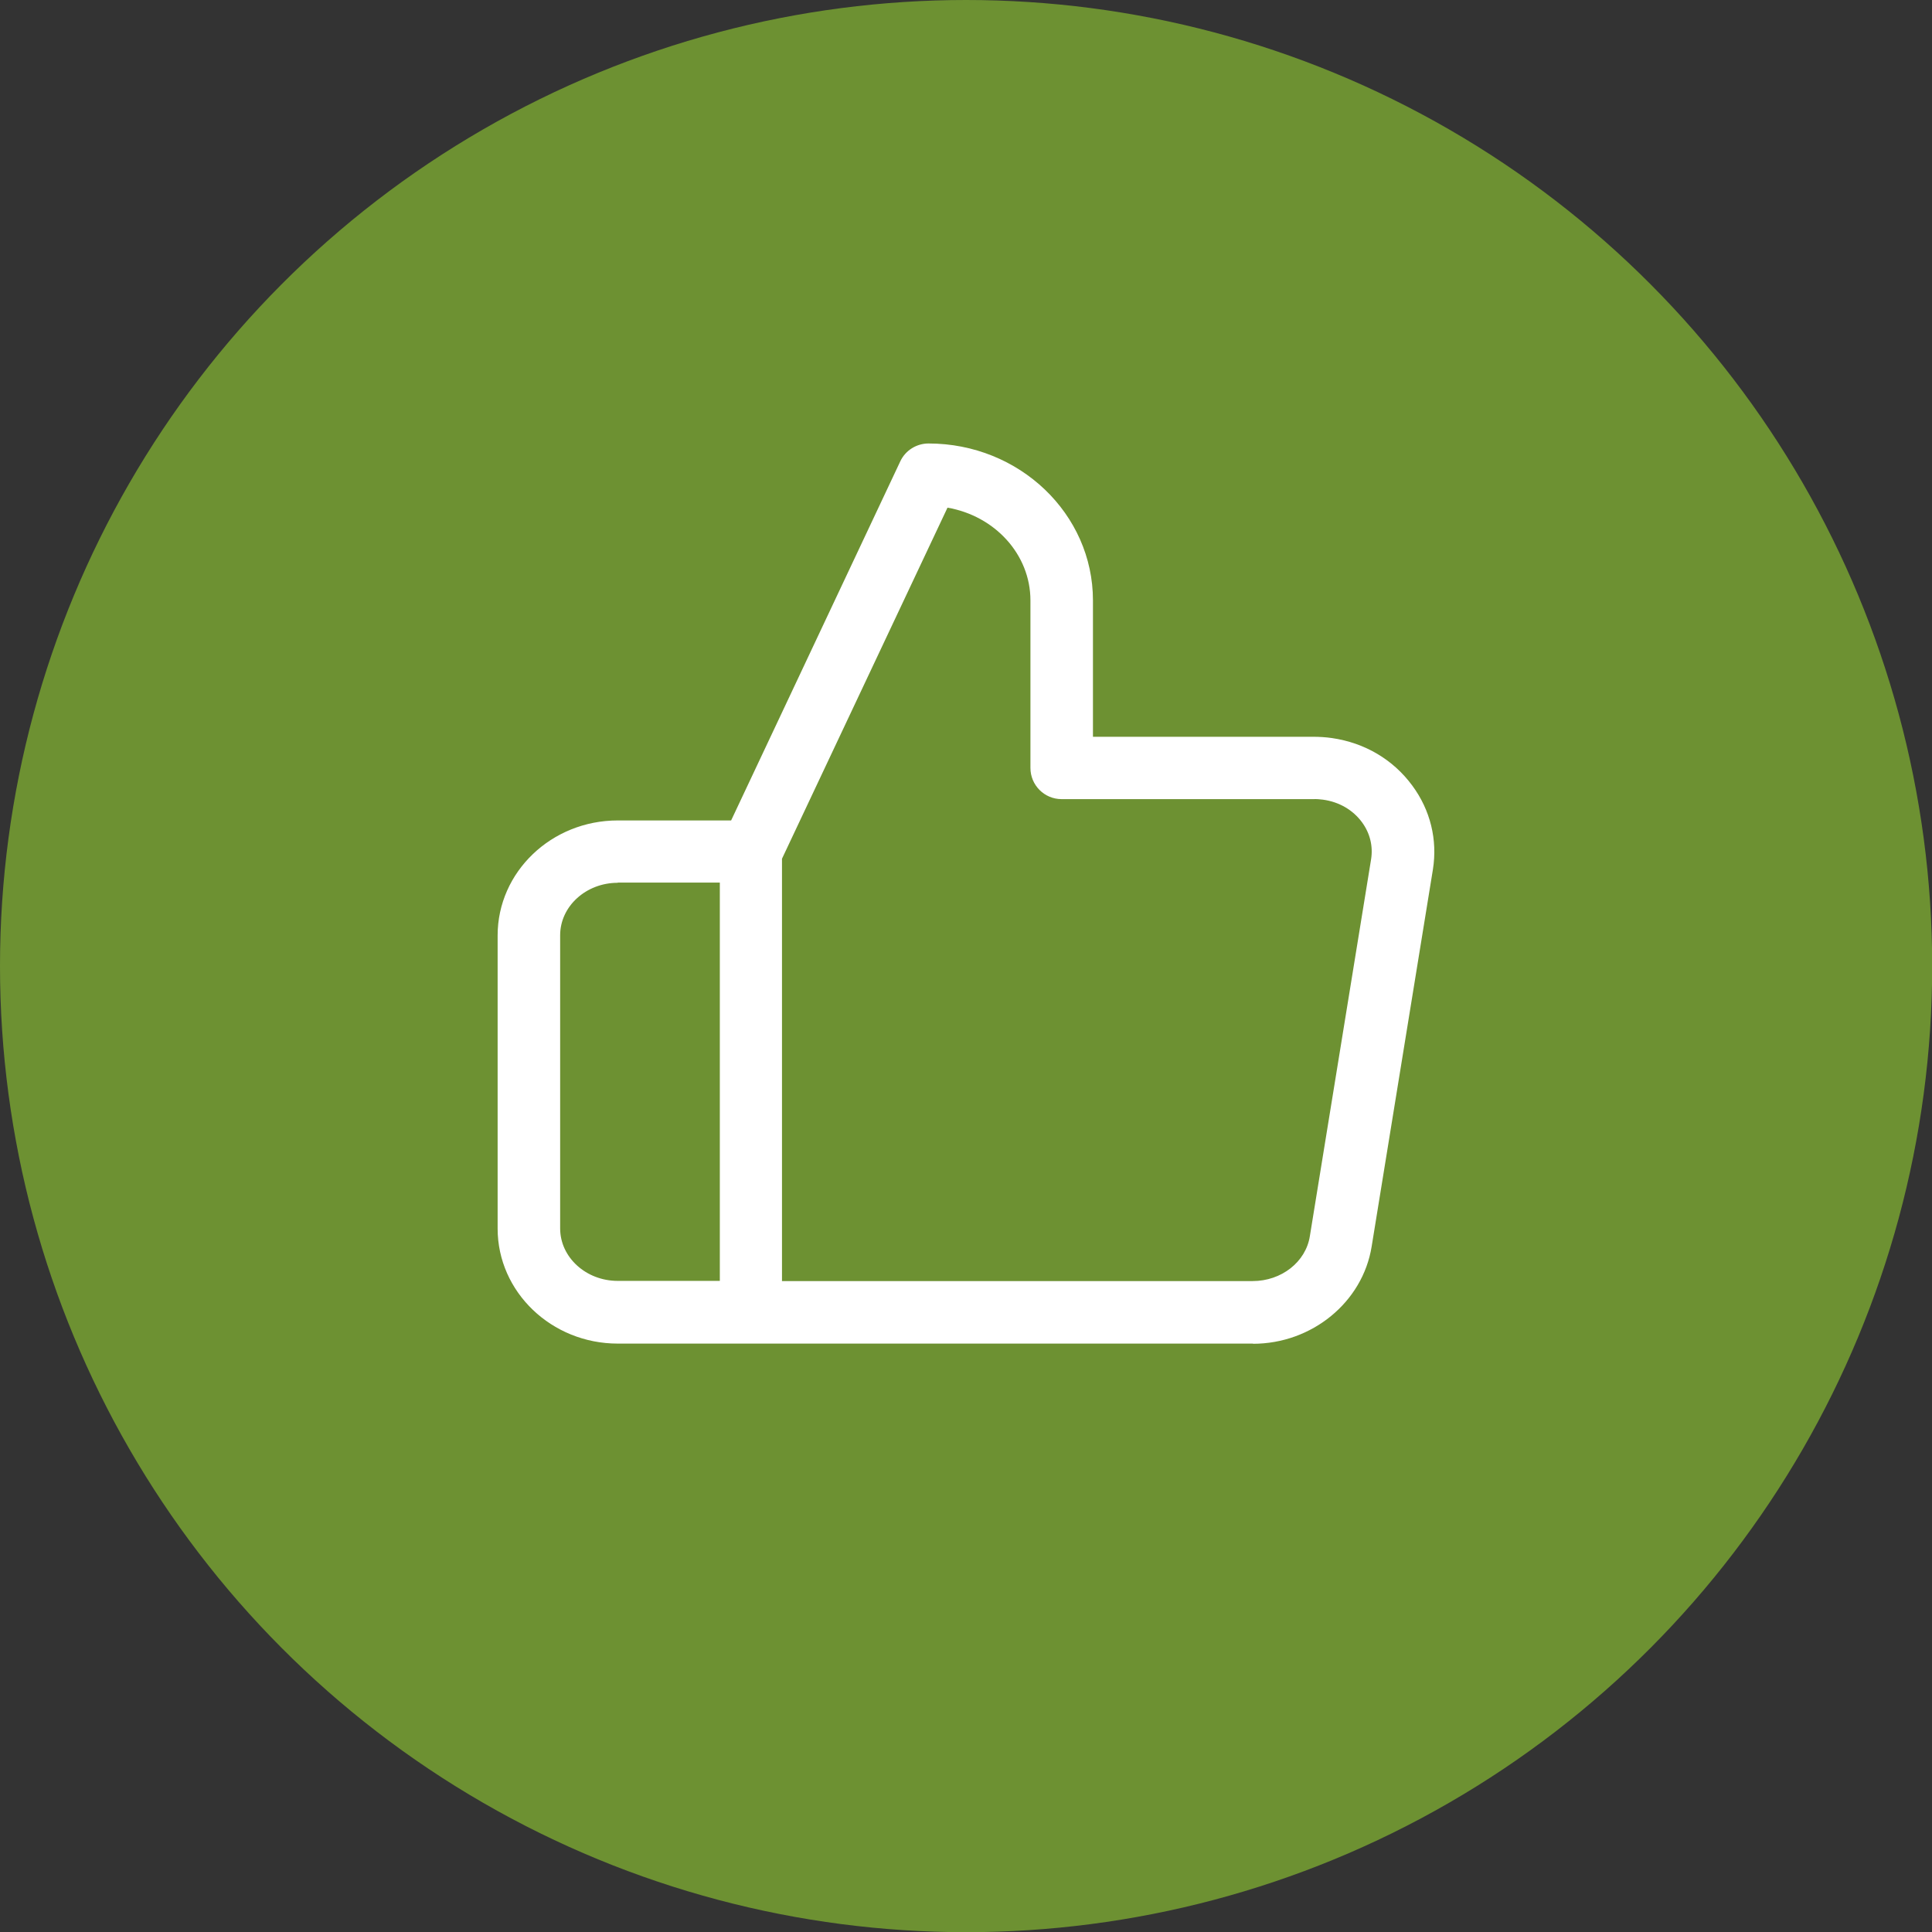
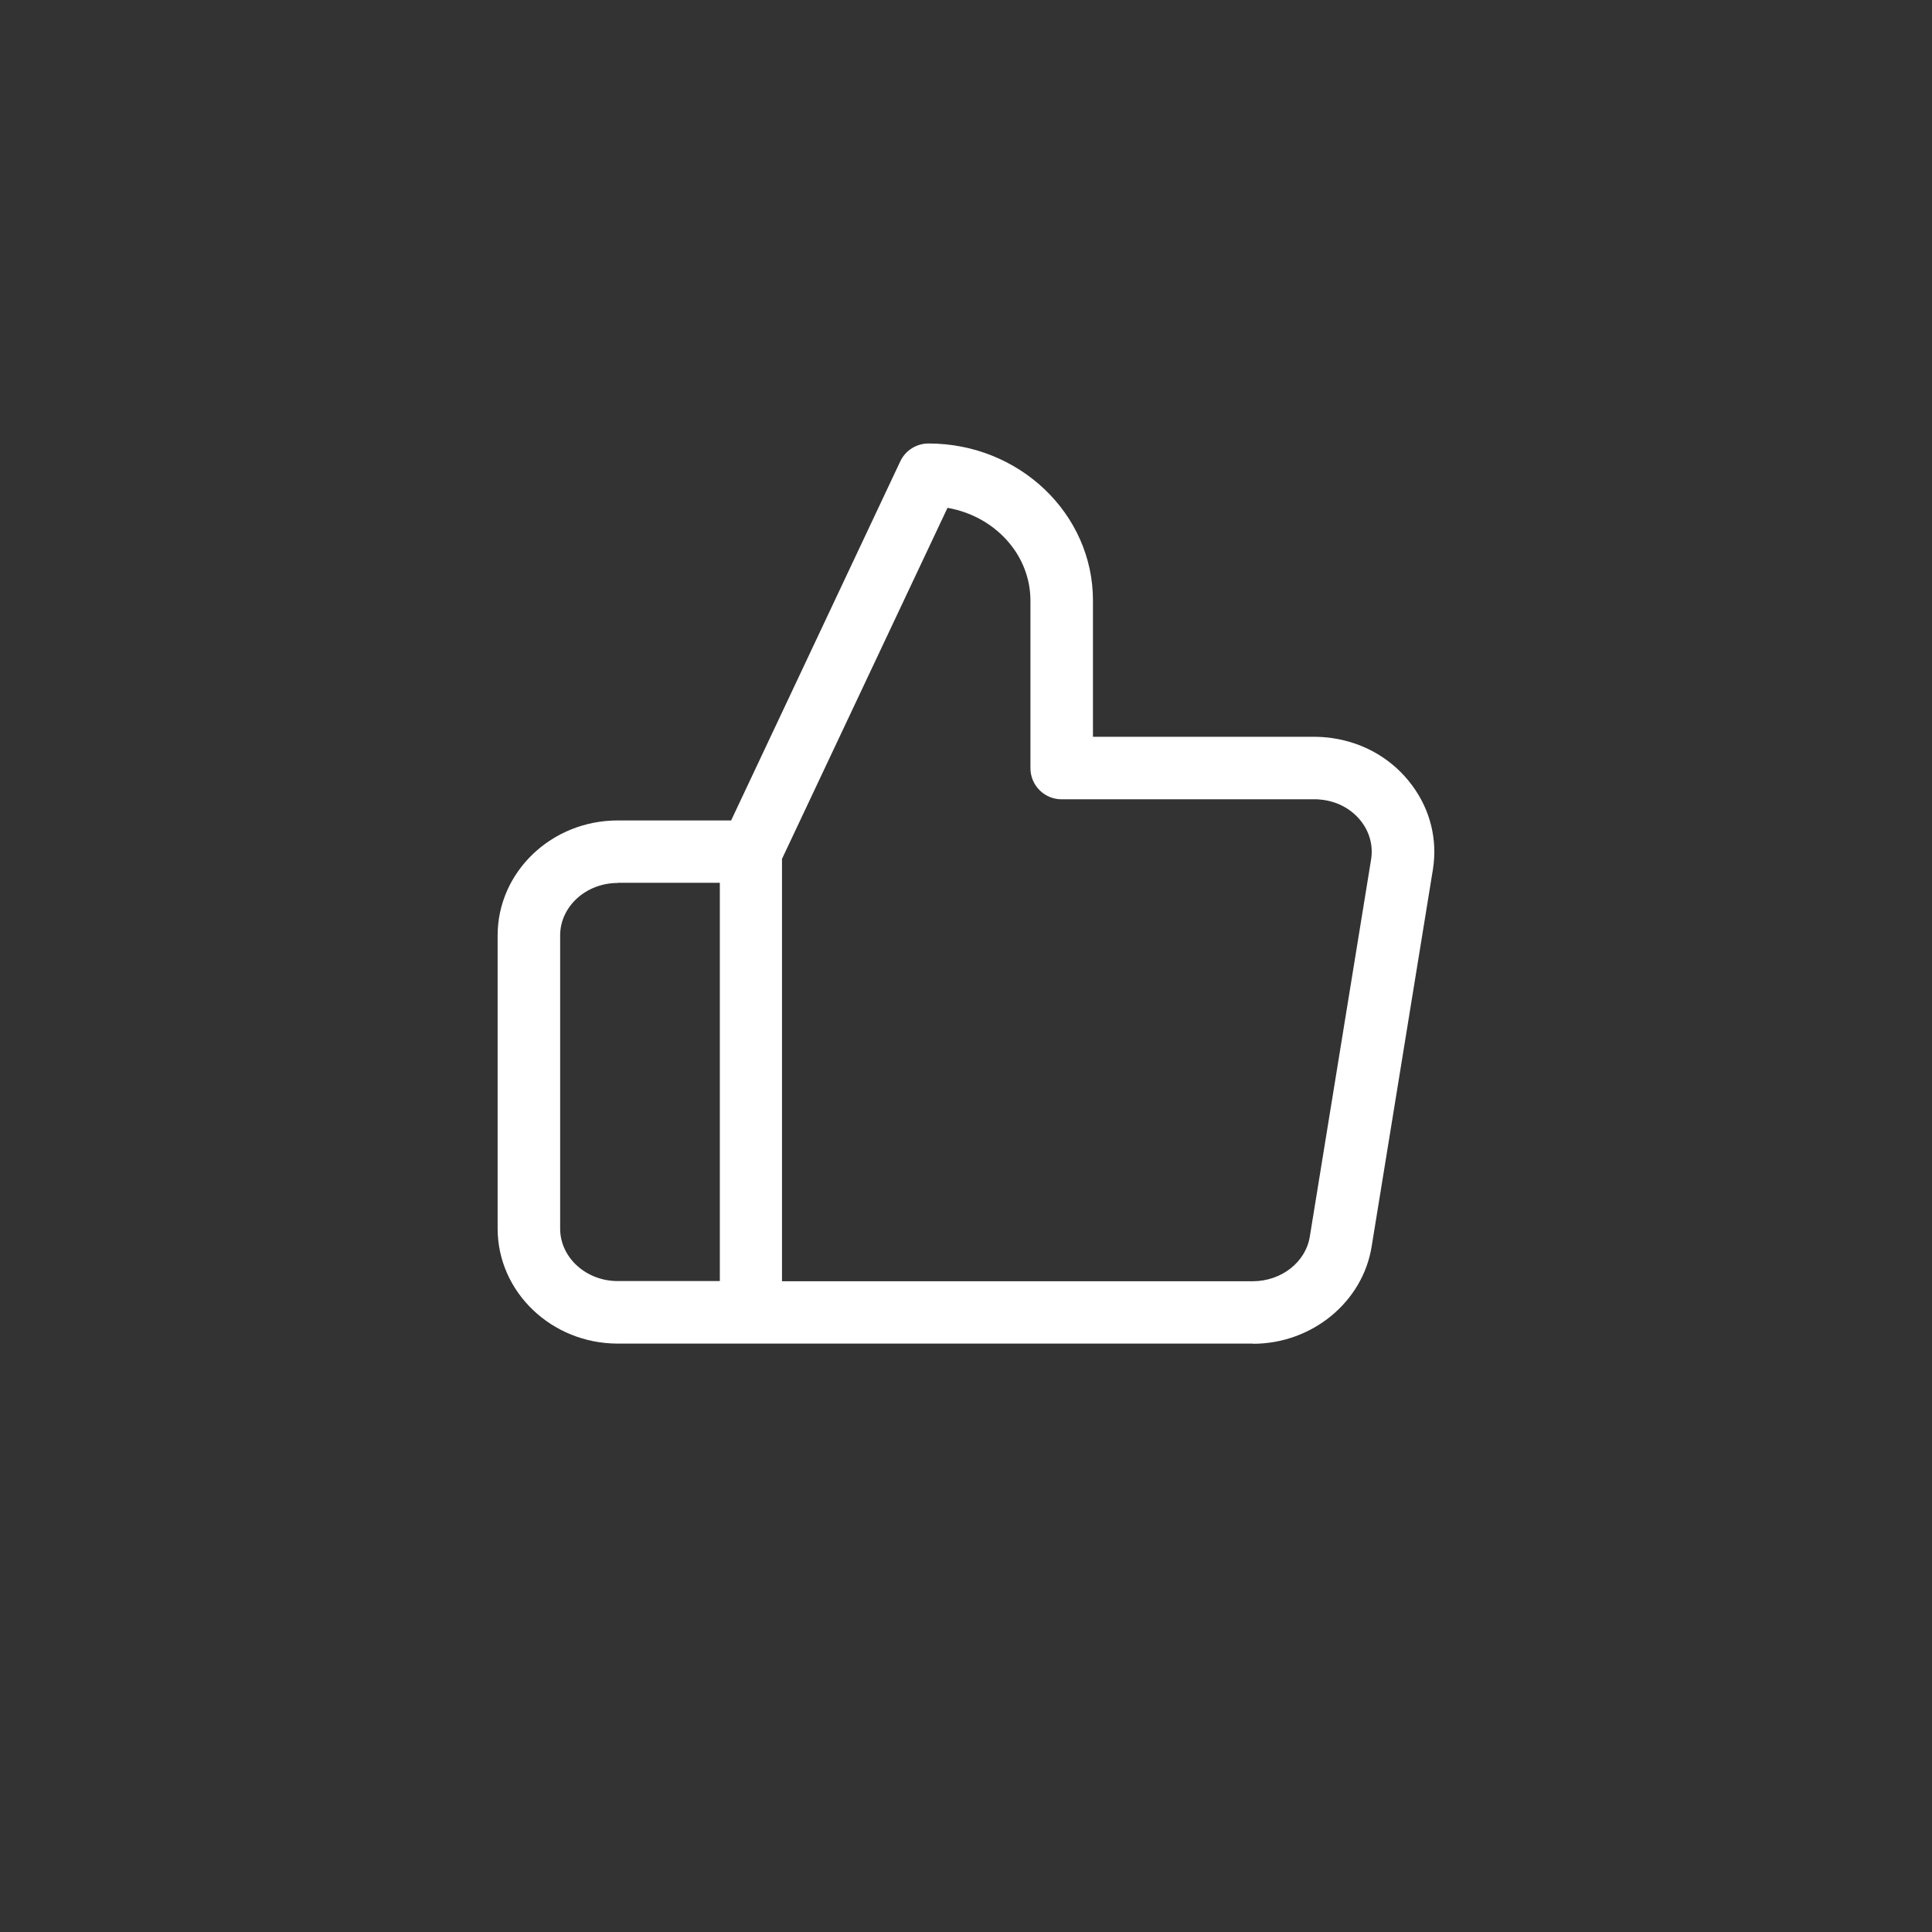
<svg xmlns="http://www.w3.org/2000/svg" id="Layer_1" viewBox="0 0 105.99 105.99">
  <rect x="0" y="0" width="105.99" height="105.99" fill="#333333" stroke="none" />
  <defs>
    <style>.cls-1{fill:#fff;}.cls-2{fill:#6d9132;}</style>
  </defs>
-   <circle class="cls-2" cx="53" cy="53" r="53" />
-   <path class="cls-1" d="m68.74,73.71h-34.85c-3.63,0-6.59-2.83-6.59-6.31v-16.08c0-3.48,2.95-6.31,6.59-6.31h6.22l9.28-19.7c.28-.6.89-.98,1.55-.98,4.98,0,9.02,3.86,9.02,8.61v7.48h12.08c.33,0,.69.02,1.03.07,1.8.26,3.36,1.18,4.41,2.61.99,1.34,1.39,2.97,1.13,4.6l-3.36,20.68c-.49,3.06-3.28,5.34-6.51,5.34Zm-25.83-3.43h25.77s.03,0,.04,0c1.58,0,2.92-1.05,3.14-2.47l3.36-20.68c.11-.71-.06-1.42-.5-2.02-.5-.68-1.26-1.12-2.14-1.24-.17-.02-.35-.04-.53-.03h-13.81c-.95,0-1.71-.77-1.71-1.71v-9.19c0-2.53-1.96-4.64-4.55-5.09l-9.08,19.26v23.18Zm-9.02-21.85c-1.74,0-3.16,1.29-3.16,2.88v16.08c0,1.59,1.42,2.88,3.16,2.88h5.6v-21.85h-5.6Z" />
+   <path class="cls-1" d="m68.74,73.71h-34.85c-3.63,0-6.59-2.83-6.59-6.31v-16.08c0-3.48,2.95-6.31,6.59-6.31h6.22l9.28-19.7c.28-.6.89-.98,1.55-.98,4.98,0,9.02,3.86,9.02,8.61v7.48h12.08c.33,0,.69.02,1.03.07,1.8.26,3.36,1.18,4.41,2.61.99,1.34,1.39,2.97,1.13,4.6l-3.36,20.68c-.49,3.06-3.28,5.34-6.51,5.34m-25.83-3.43h25.77s.03,0,.04,0c1.58,0,2.92-1.05,3.14-2.47l3.36-20.68c.11-.71-.06-1.42-.5-2.02-.5-.68-1.26-1.12-2.14-1.24-.17-.02-.35-.04-.53-.03h-13.81c-.95,0-1.71-.77-1.71-1.71v-9.19c0-2.53-1.96-4.64-4.55-5.09l-9.08,19.26v23.18Zm-9.02-21.85c-1.74,0-3.16,1.29-3.16,2.88v16.08c0,1.59,1.42,2.88,3.16,2.88h5.6v-21.85h-5.6Z" />
</svg>